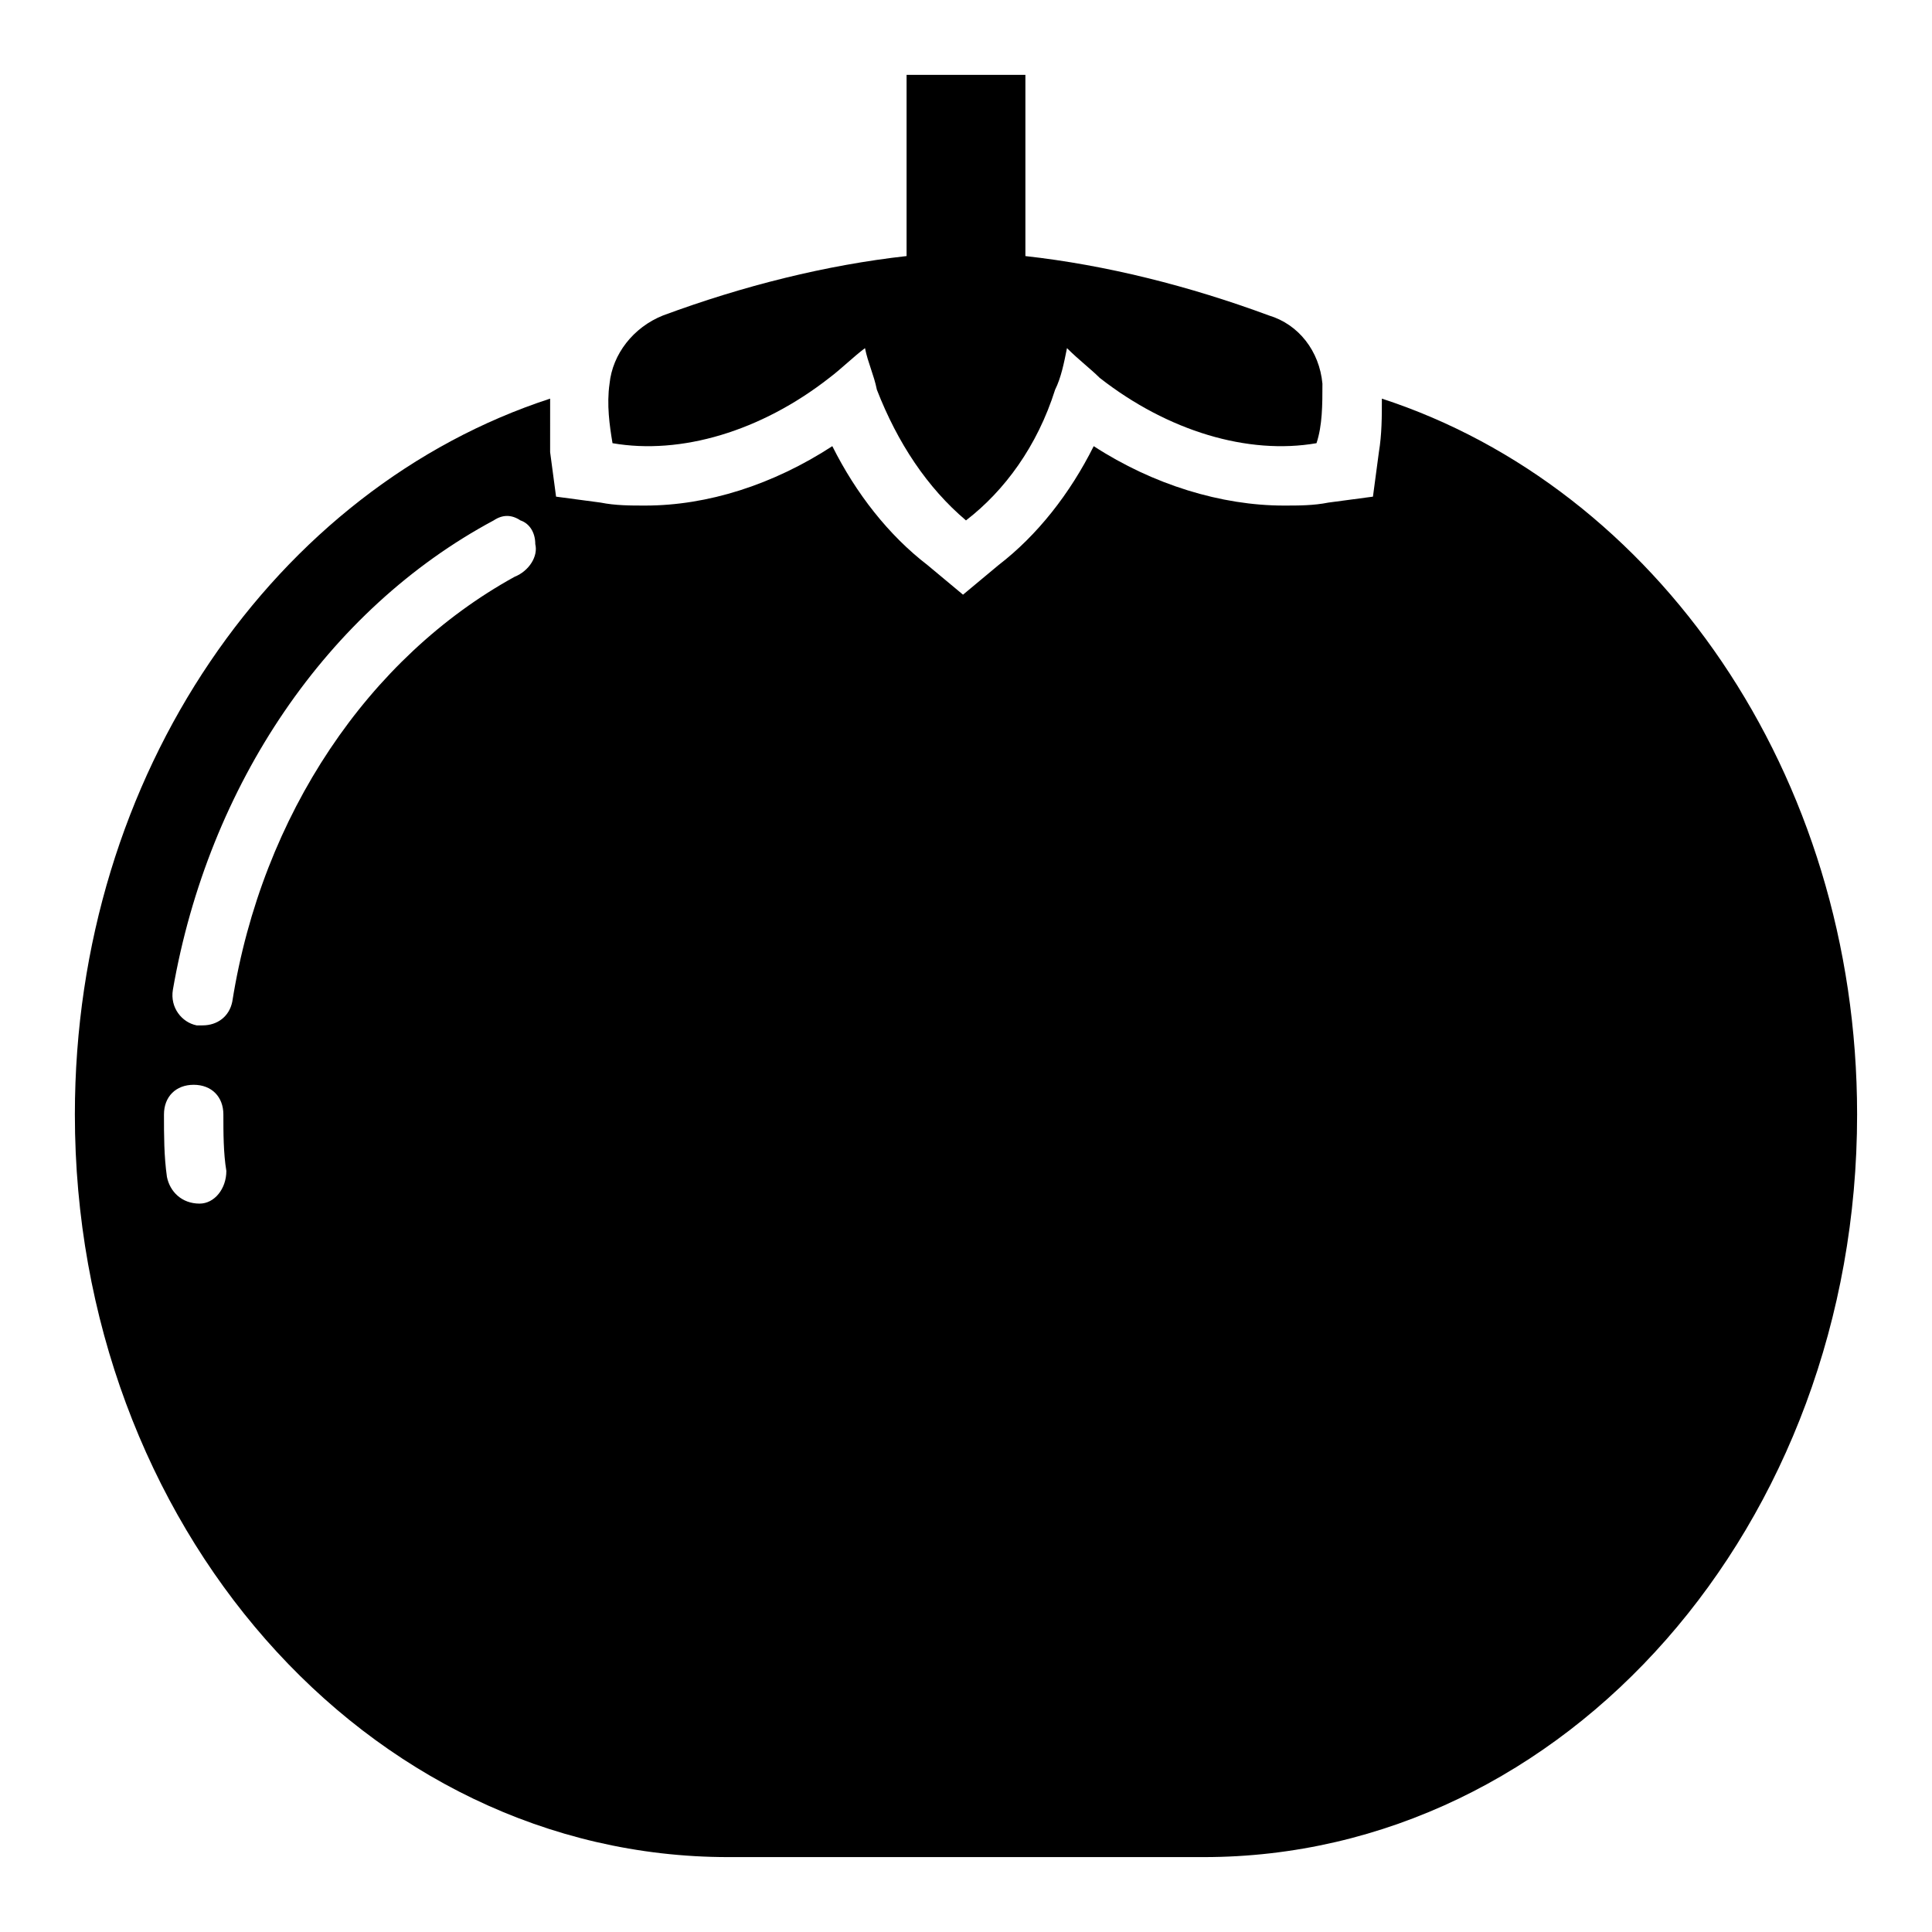
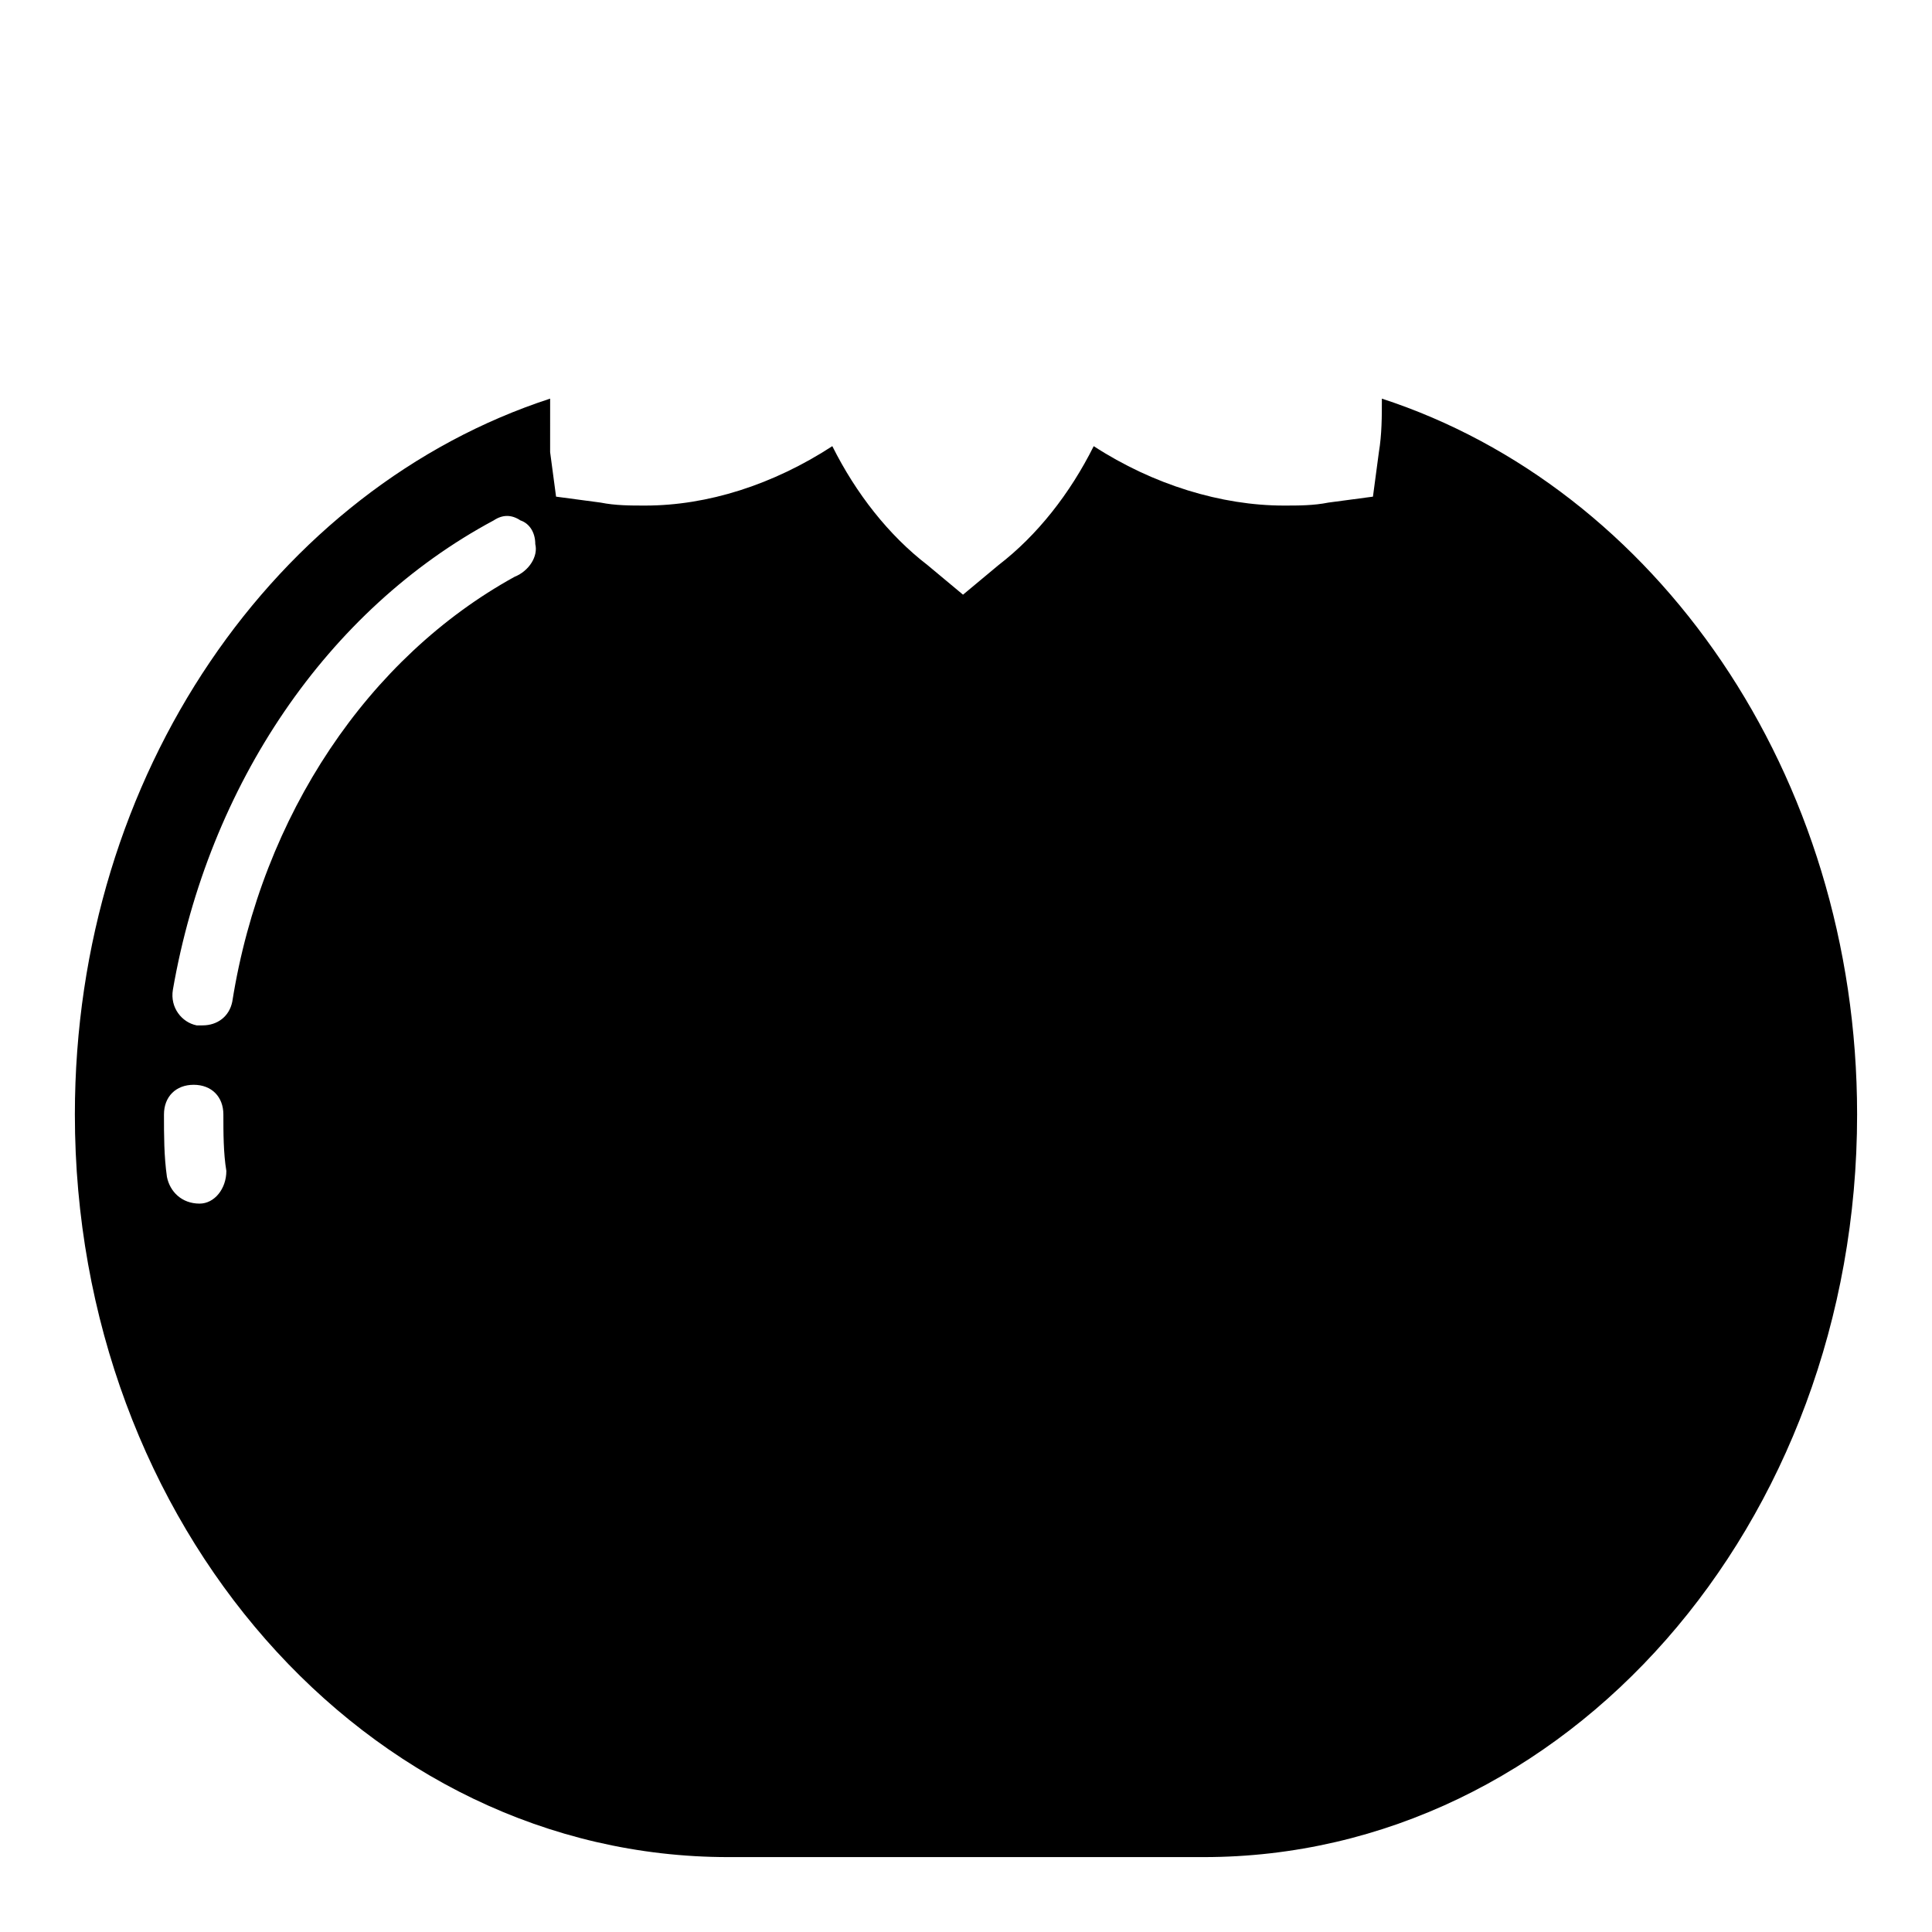
<svg xmlns="http://www.w3.org/2000/svg" fill="#000000" width="800px" height="800px" version="1.1" viewBox="144 144 512 512">
  <g>
    <path d="m510.21 249.64c0 4.723 0 9.445-0.789 14.168l-1.574 11.809-11.809 1.574c-3.938 0.789-7.871 0.789-11.809 0.789-16.531 0-34.637-5.512-50.383-15.742-6.297 12.594-14.957 23.617-25.191 31.488l-9.445 7.871-9.445-7.871c-10.234-7.871-18.895-18.895-25.191-31.488-15.742 10.234-33.062 15.742-49.594 15.742-3.938 0-7.871 0-11.809-0.789l-11.809-1.574-1.574-11.809c0.004-3.938 0.004-8.66 0.004-14.168-72.422 23.613-125.95 99.188-125.95 189.71 0 108.63 77.145 196.8 173.18 196.8h125.95c96.039 0 173.18-88.168 173.18-196.8 0.004-90.527-53.527-166.1-125.95-189.71zm-313.31 213.33c-0.785 0-0.785 0 0 0-4.723 0-7.871-3.148-8.66-7.086-0.785-5.512-0.785-11.023-0.785-16.531 0-4.723 3.148-7.871 7.871-7.871 4.723 0 7.871 3.148 7.871 7.871s0 10.234 0.789 14.957c0 4.723-3.148 8.66-7.086 8.66zm83.445-166.1c-38.574 21.254-66.914 62.977-74.785 112.57-0.789 3.938-3.938 6.297-7.871 6.297h-1.574c-3.938-0.789-7.086-4.723-6.297-9.445 9.445-54.316 40.934-100.76 85.016-124.38 2.363-1.574 4.723-1.574 7.086 0 2.363 0.789 3.938 3.148 3.938 6.297 0.785 3.148-1.574 7.086-5.512 8.66z" />
-     <path d="m494.46 245.71c-0.789-8.66-6.297-15.742-14.168-18.105-21.254-7.871-43.297-13.383-64.551-15.742v-48.023h-31.488v48.02c-21.254 2.363-43.297 7.871-64.551 15.742-7.871 3.148-13.383 10.234-14.168 18.105-0.789 5.512 0 11.02 0.789 15.742 18.105 3.148 39.359-3.148 57.465-17.32 3.148-2.363 6.297-5.512 9.445-7.871 0.789 3.938 2.363 7.086 3.148 11.02 5.512 14.168 13.383 25.977 23.617 34.637 10.234-7.871 18.895-19.68 23.617-34.637 1.574-3.148 2.363-7.086 3.148-11.02 3.148 3.148 6.297 5.512 8.66 7.871 18.105 14.168 39.359 20.469 57.465 17.32 1.57-4.719 1.57-10.227 1.57-15.738z" />
  </g>
</svg>